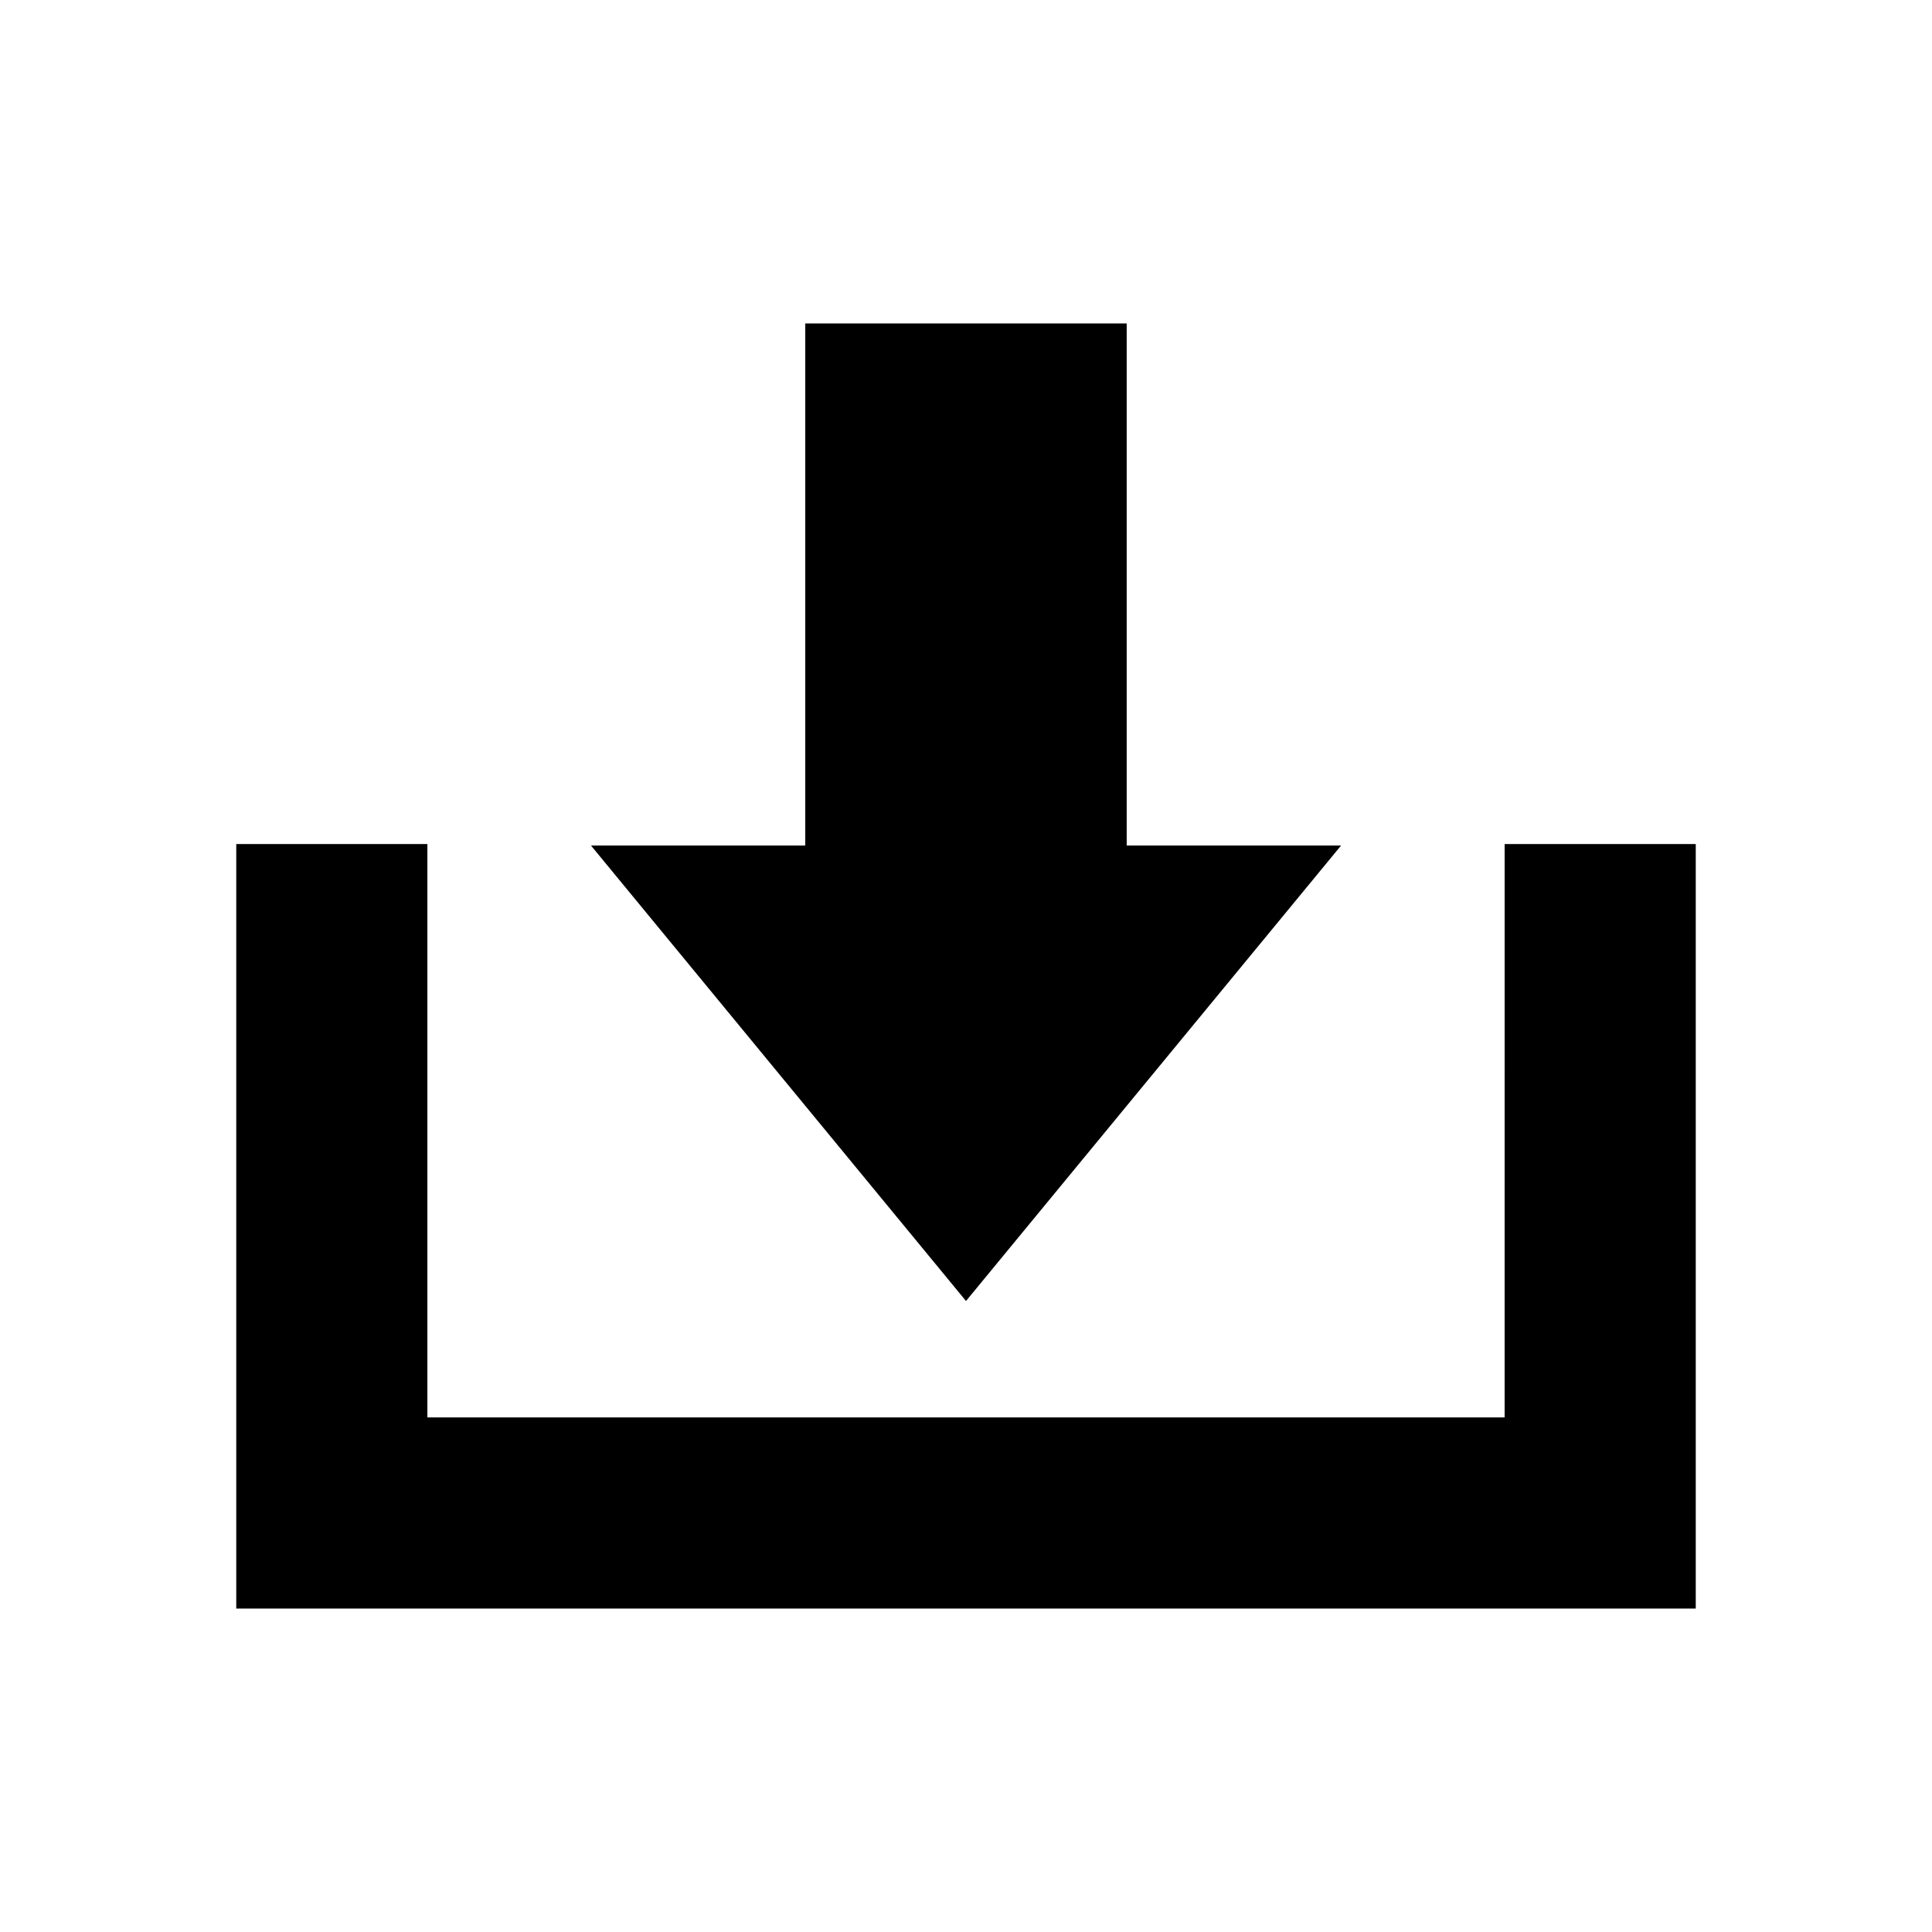
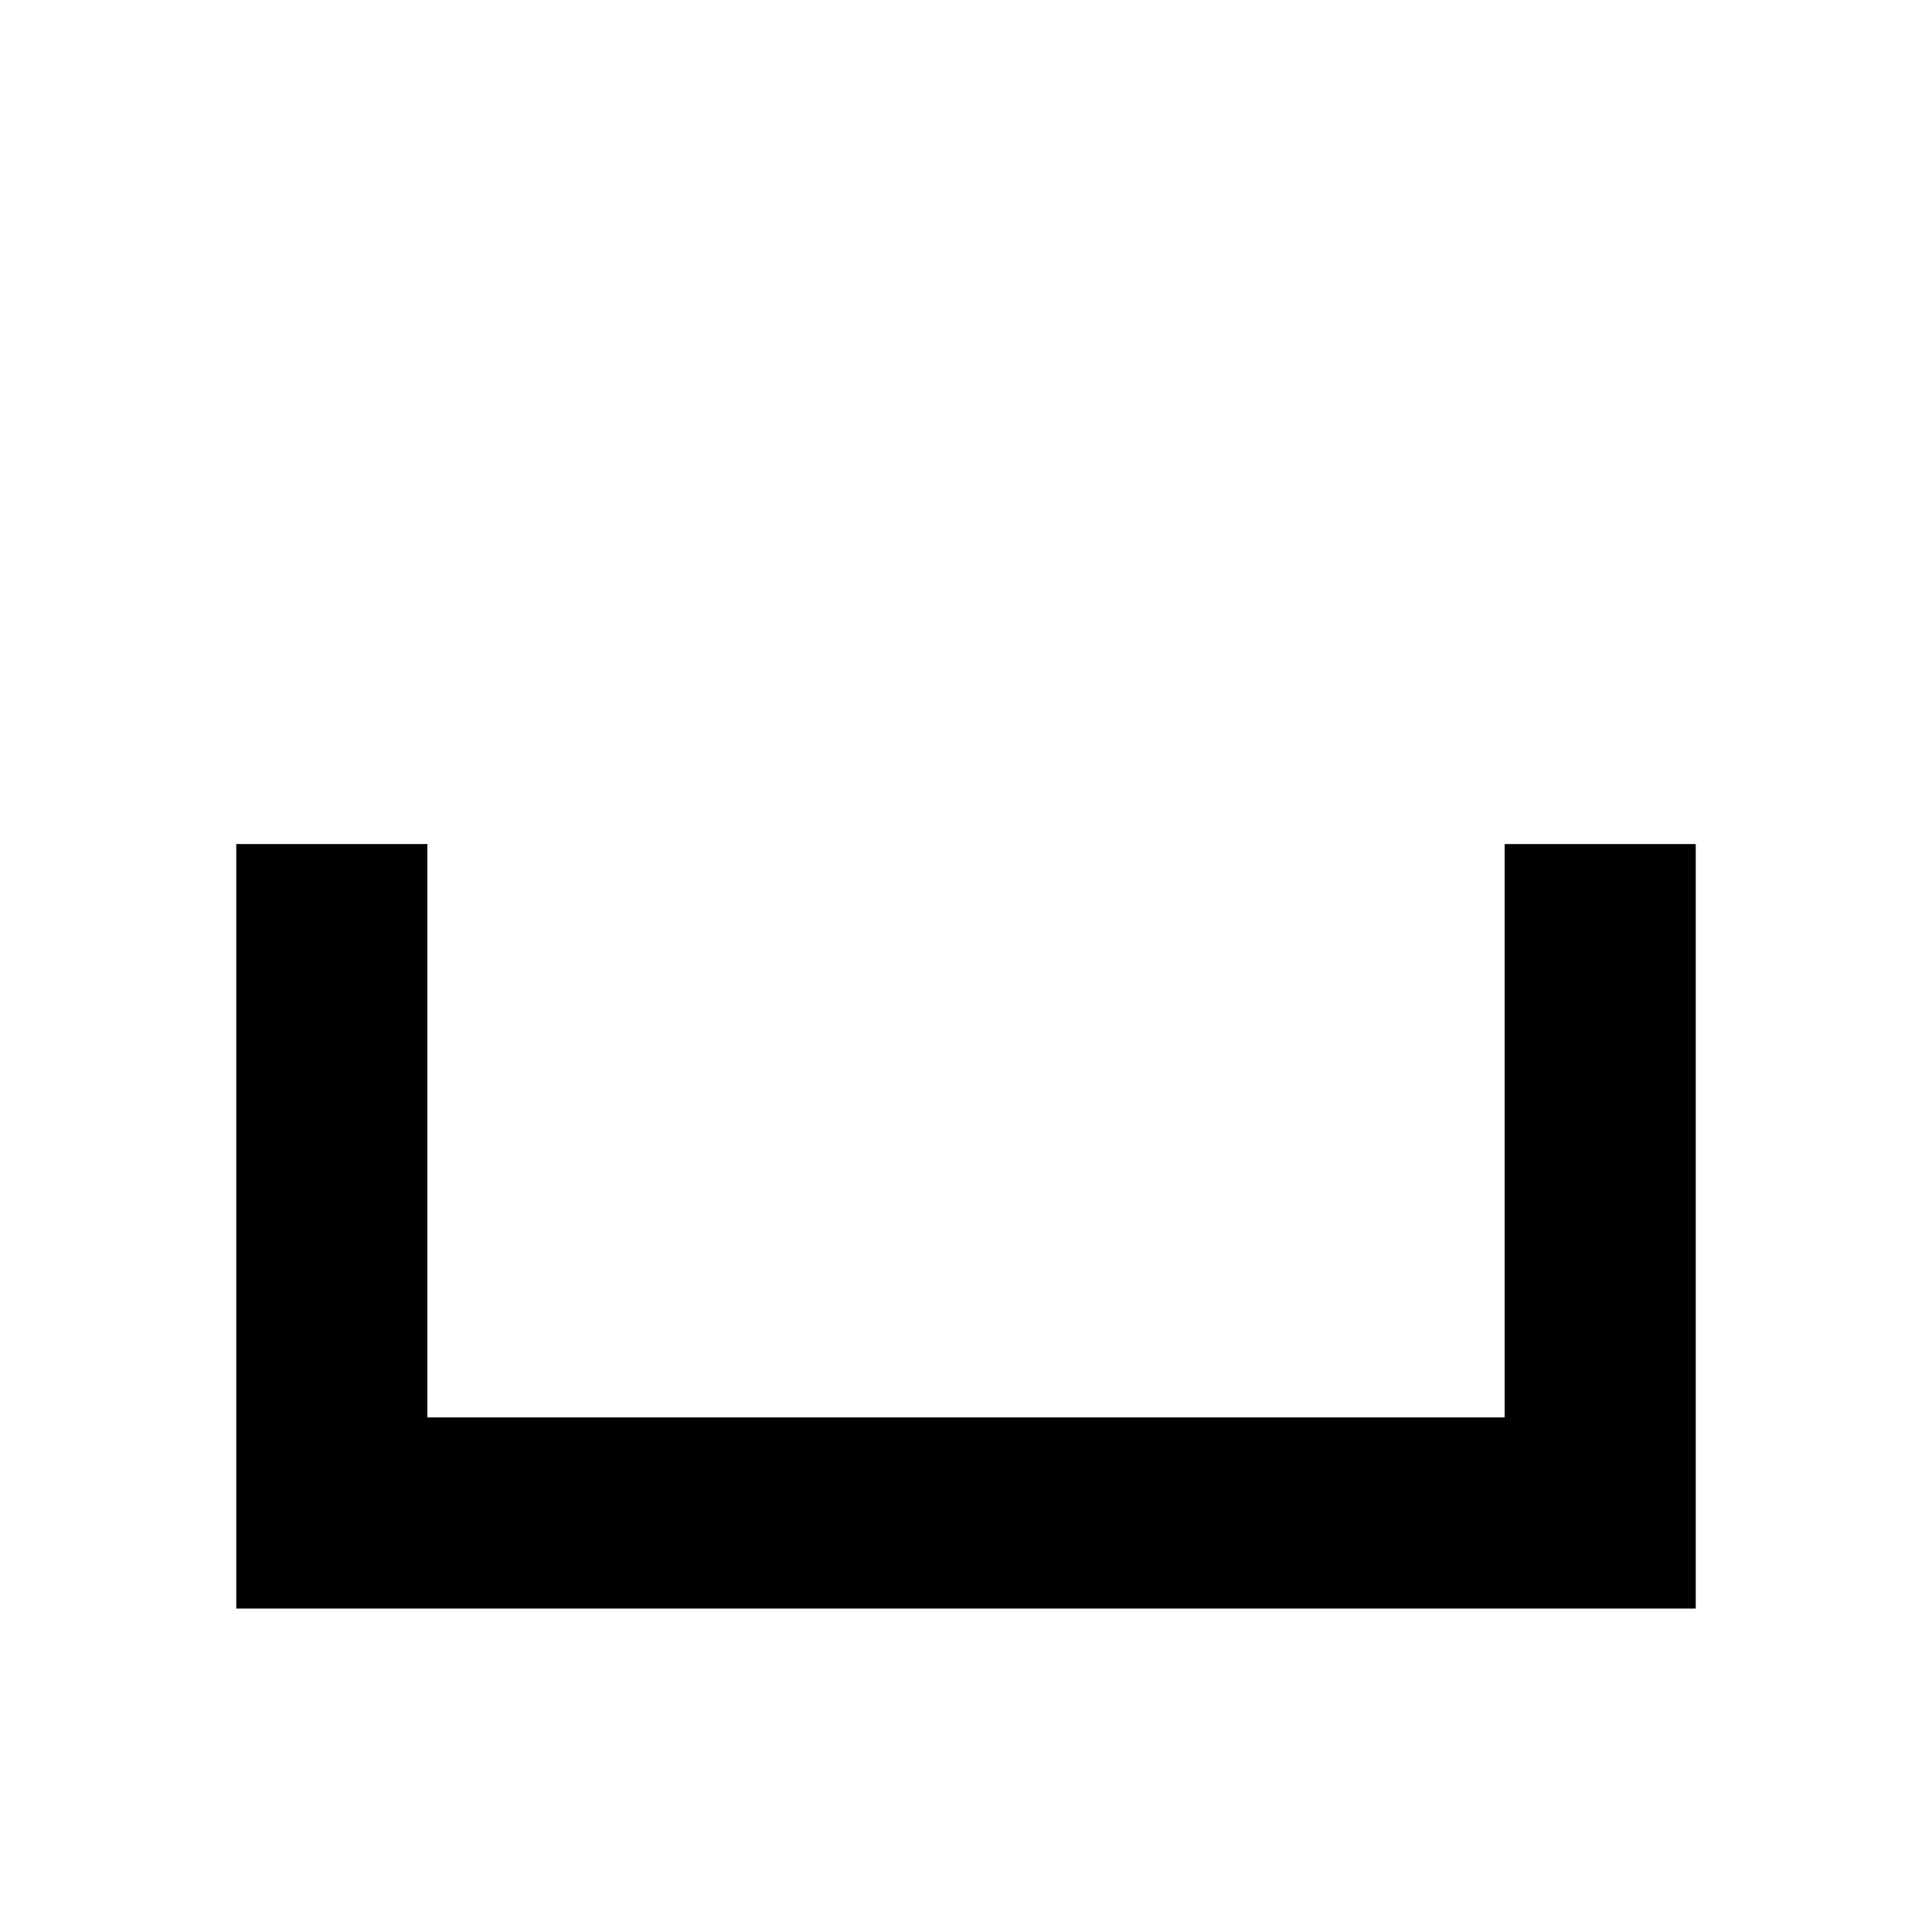
<svg xmlns="http://www.w3.org/2000/svg" fill="#000000" width="800px" height="800px" version="1.1" viewBox="144 144 512 512">
  <g>
    <path d="m542.74 519.63h-285.48v-151.95h-50.648v202.6h386.78v-202.6h-50.648z" />
-     <path d="m400 488.78-99.379-120.7h56.781v-138.36h85.184v138.36h56.809z" />
  </g>
</svg>